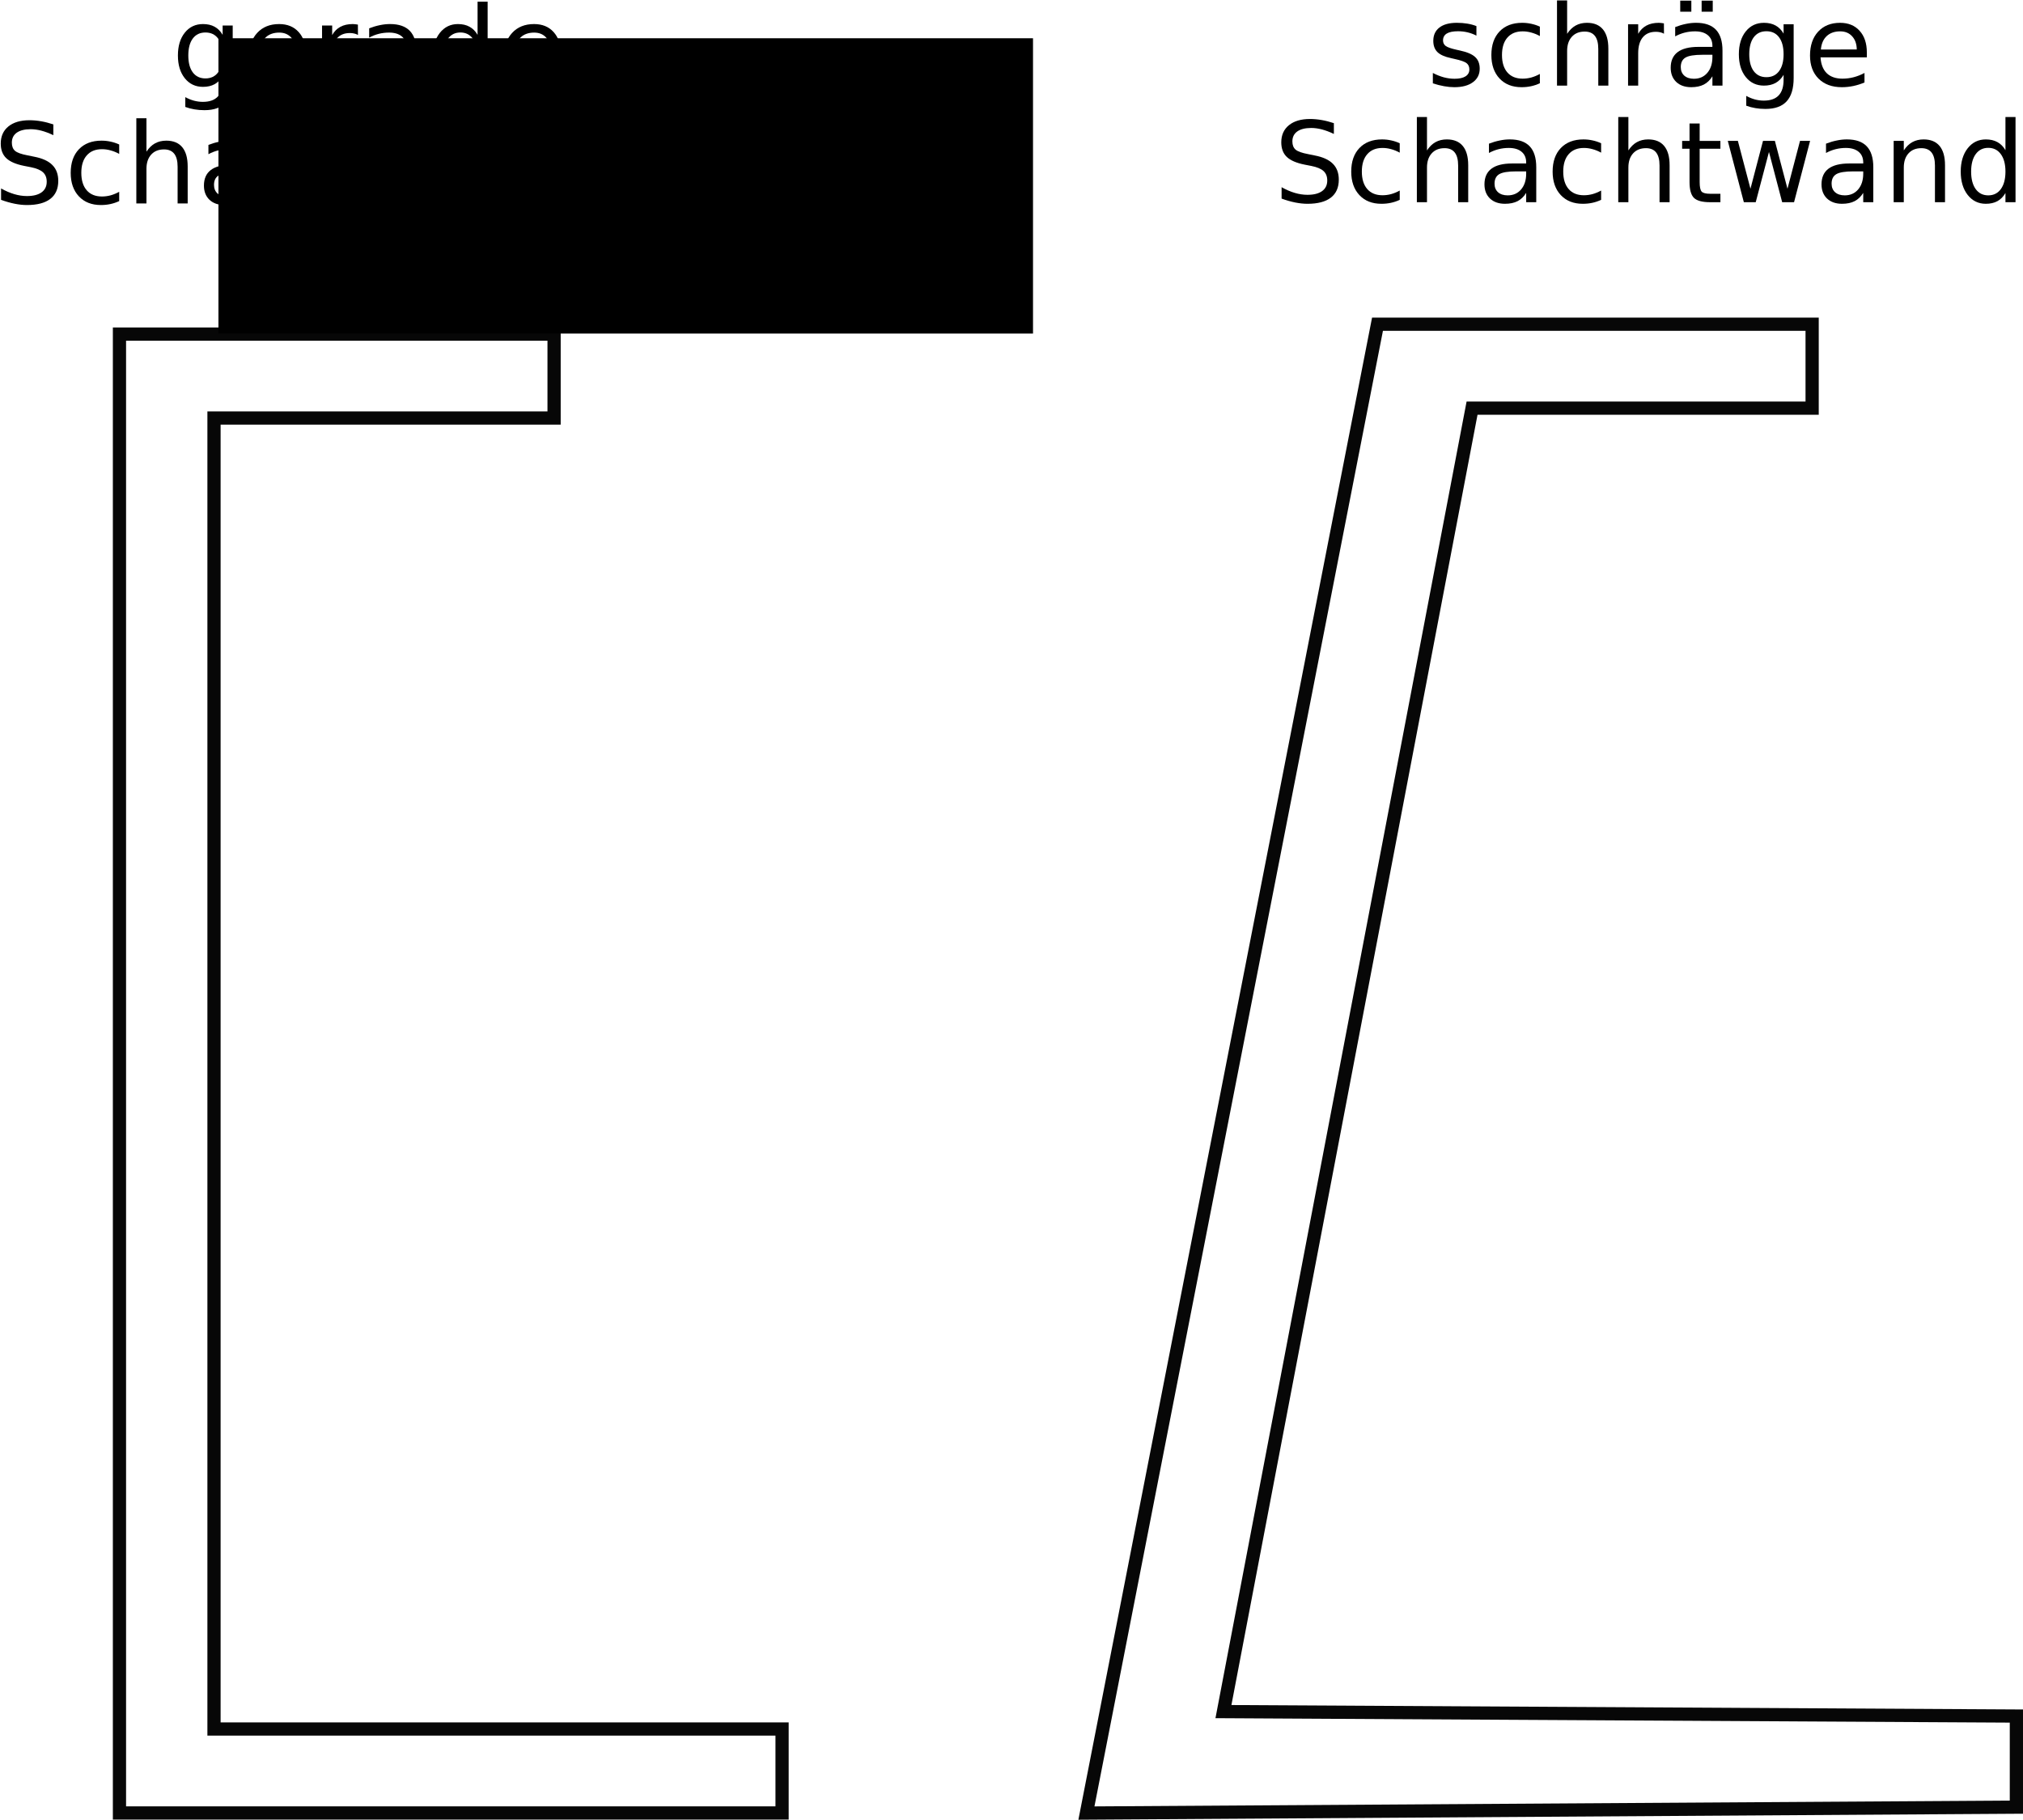
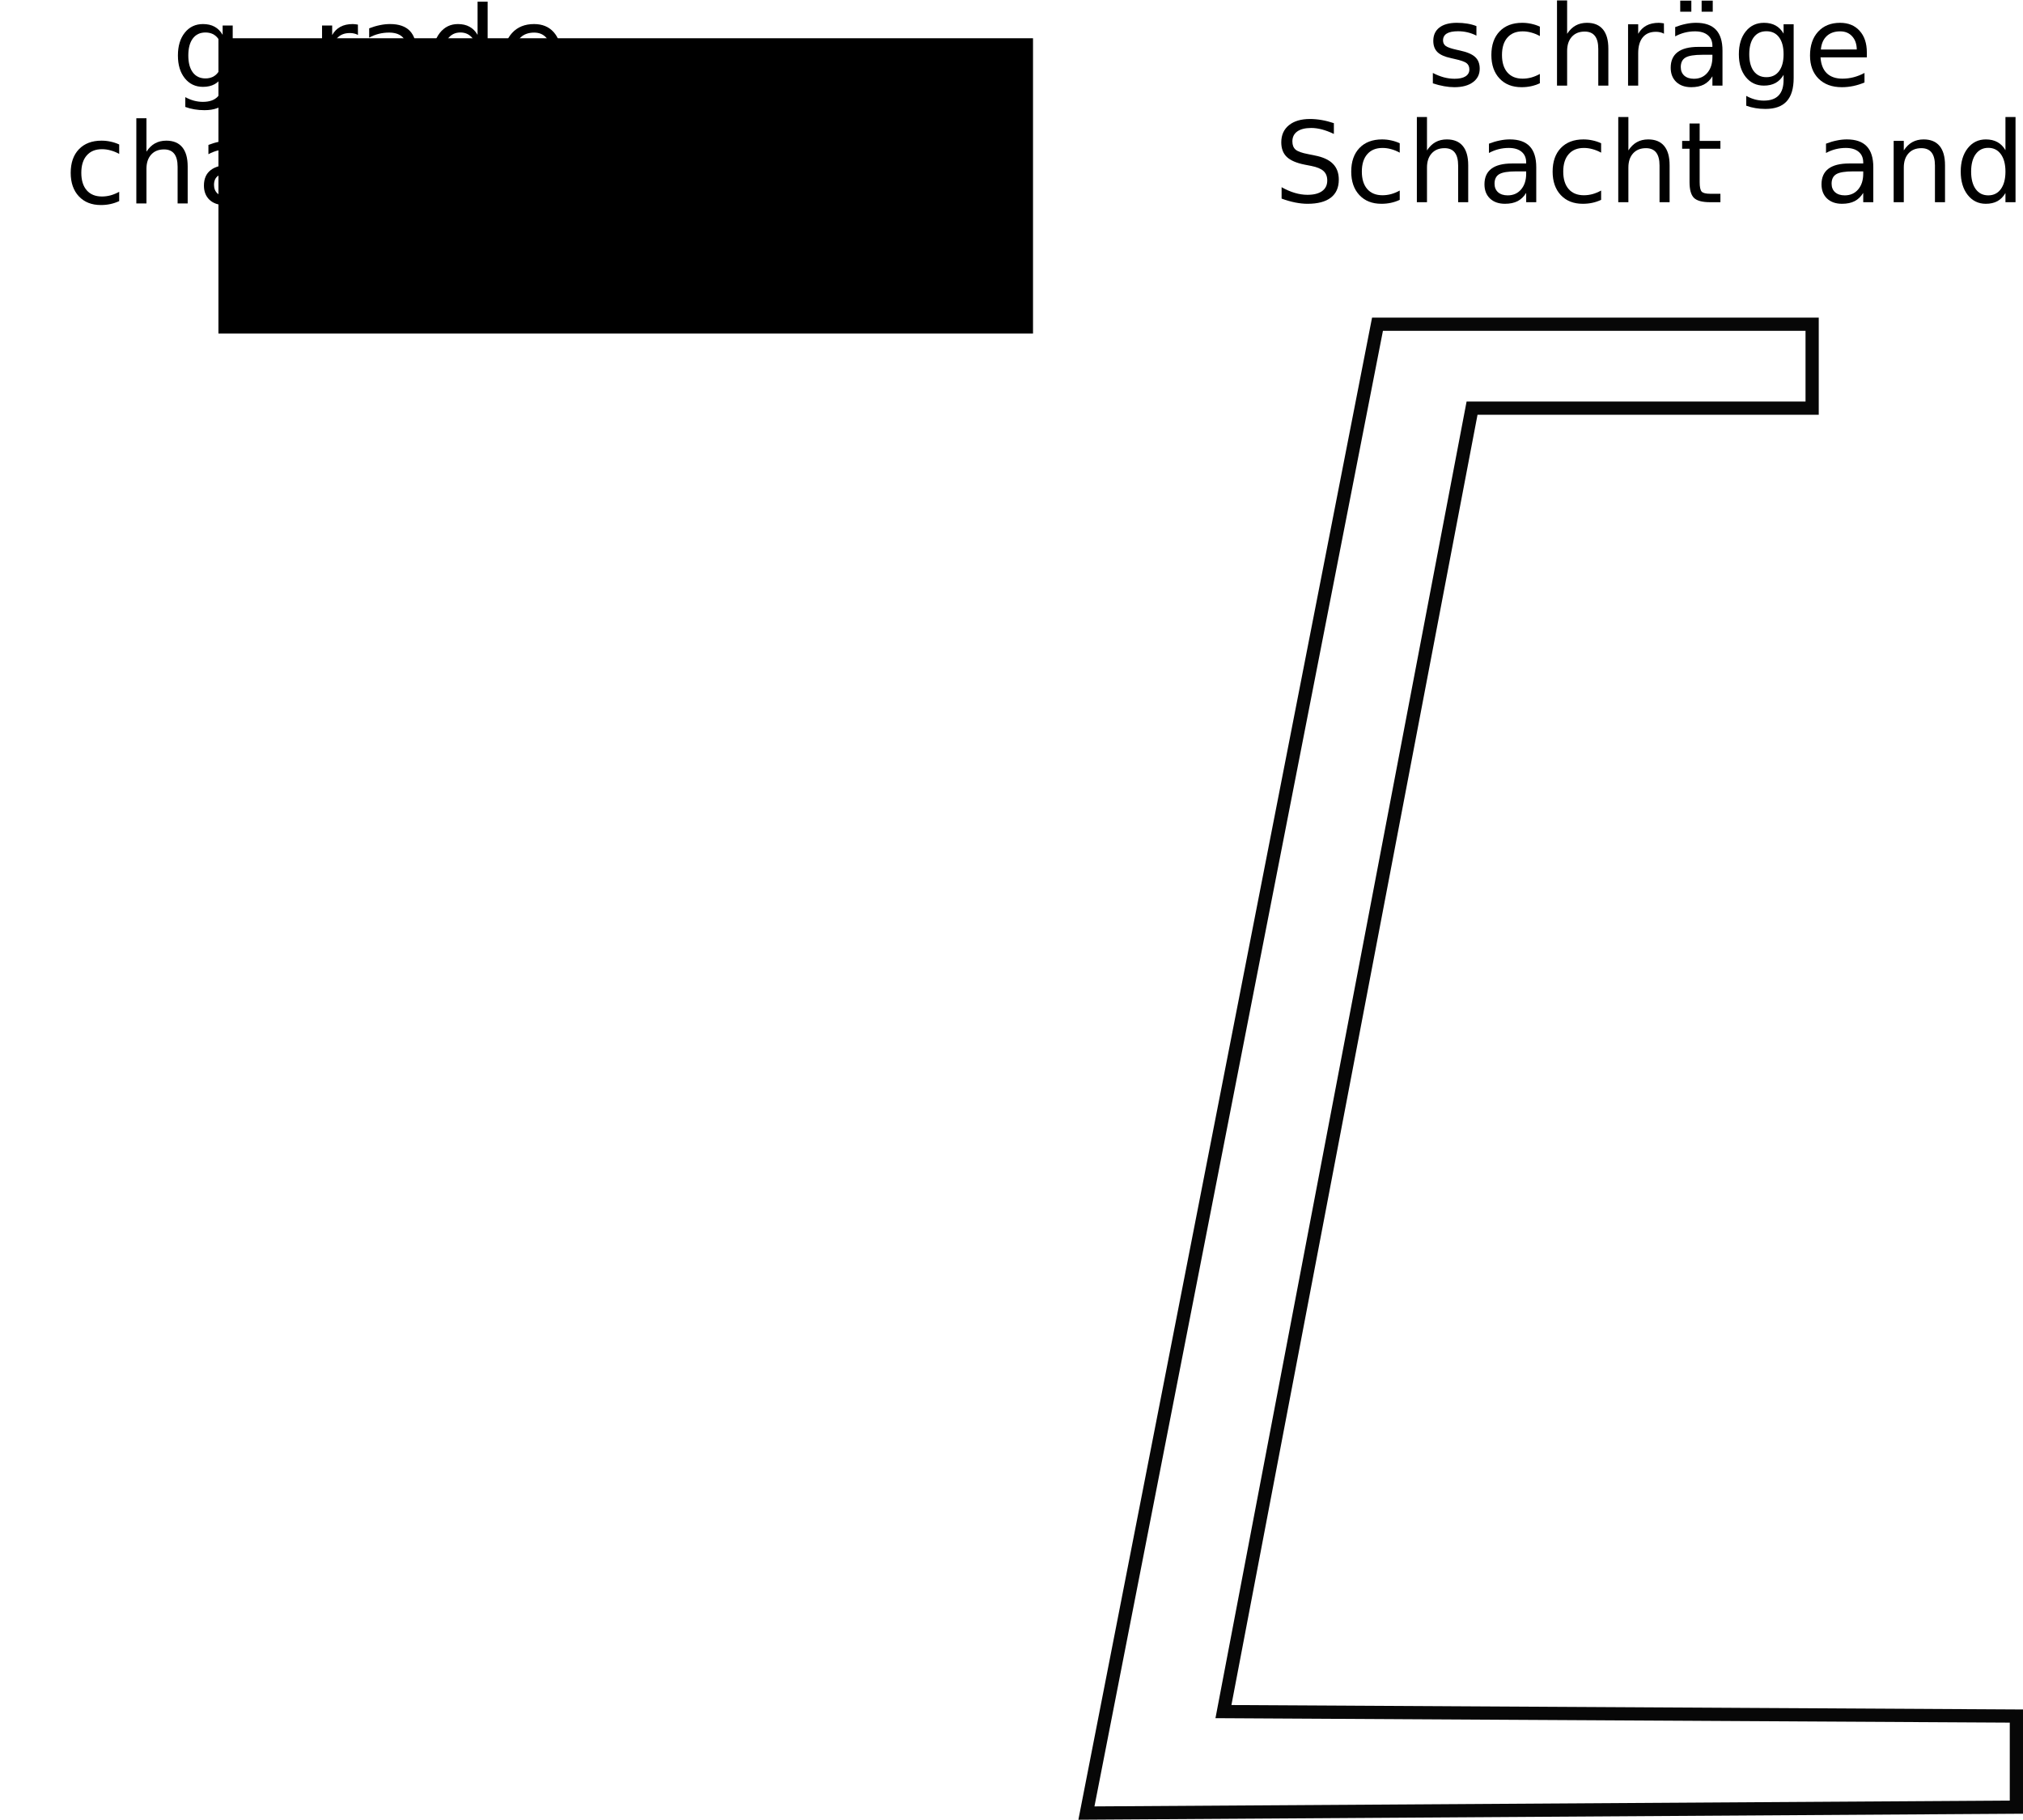
<svg xmlns="http://www.w3.org/2000/svg" id="svg2195" version="1.1" viewBox="0 0 153.016 137.632" height="137.632mm" width="153.016mm">
  <defs id="defs2189" />
  <g transform="translate(-33.449,-23.612)" id="layer1">
    <path id="rect2086" d="m 137.641,48.132 -22.017,112.608 70.341,-0.447 v -6.89 l -59.977,-0.336 18.805,-98.586 h 25.723 v -6.349 z" style="fill:none;fill-opacity:1;stroke:#070707;stroke-width:1;stroke-miterlimit:4;stroke-dasharray:none;stroke-opacity:1" />
-     <path id="path2830" d="M 42.485,48.881 V 160.733 h 50.119 v -6.349 H 49.636 V 55.23 h 25.723 v -6.349 z" style="fill:none;fill-opacity:1;stroke:#070707;stroke-width:1;stroke-miterlimit:4;stroke-dasharray:none;stroke-opacity:1" />
    <flowRoot transform="scale(0.265)" style="font-style:normal;font-weight:normal;font-size:40px;line-height:1.25;font-family:sans-serif;letter-spacing:0px;word-spacing:0px;fill:#000000;fill-opacity:1;stroke:none" id="flowRoot2842" xml:space="preserve">
      <flowRegion id="flowRegion2844">
        <rect y="100.02" x="188.571" height="84.286" width="232.5" id="rect2846" />
      </flowRegion>
      <flowPara id="flowPara2848" />
    </flowRoot>
    <g id="flowRoot2879" style="font-style:normal;font-weight:normal;font-size:40px;line-height:0.8;font-family:sans-serif;letter-spacing:0px;word-spacing:0px;fill:#000000;fill-opacity:1;stroke:none" transform="matrix(0.265,0,0,0.265,94.589,3.213)" aria-label="schräge Schachtwand">
      <path id="path2953" style="font-size:32px;line-height:0.95;text-align:center;text-anchor:middle" d="m 190.694,84.426 v 2.719 q -1.219,-0.625 -2.531,-0.938 -1.312,-0.312 -2.719,-0.312 -2.141,0 -3.219,0.656 -1.062,0.656 -1.062,1.969 0,1 0.766,1.578 0.766,0.562 3.078,1.078 l 0.984,0.219 q 3.062,0.656 4.344,1.859 1.297,1.188 1.297,3.328 0,2.438 -1.938,3.859 -1.922,1.422 -5.297,1.422 -1.406,0 -2.938,-0.281 -1.516,-0.266 -3.203,-0.812 v -2.969 q 1.594,0.828 3.141,1.25 1.547,0.406 3.062,0.406 2.031,0 3.125,-0.688 1.094,-0.703 1.094,-1.969 0,-1.172 -0.797,-1.797 -0.781,-0.625 -3.453,-1.203 l -1,-0.234 q -2.672,-0.562 -3.859,-1.719 -1.188,-1.172 -1.188,-3.203 0,-2.469 1.75,-3.812 1.75,-1.344 4.969,-1.344 1.594,0 3,0.234 1.406,0.234 2.594,0.703 z" />
      <path id="path2955" style="font-size:32px;line-height:0.95;text-align:center;text-anchor:middle" d="m 208.804,84.582 v 2.688 q -1.219,-0.672 -2.453,-1 -1.219,-0.344 -2.469,-0.344 -2.797,0 -4.344,1.781 -1.547,1.766 -1.547,4.969 0,3.203 1.547,4.984 1.547,1.766 4.344,1.766 1.25,0 2.469,-0.328 1.234,-0.344 2.453,-1.016 v 2.656 q -1.203,0.562 -2.5,0.844 -1.281,0.281 -2.734,0.281 -3.953,0 -6.281,-2.484 -2.328,-2.484 -2.328,-6.703 0,-4.281 2.344,-6.734 2.359,-2.453 6.453,-2.453 1.328,0 2.594,0.281 1.266,0.266 2.453,0.812 z" />
      <path id="path2957" style="font-size:32px;line-height:0.95;text-align:center;text-anchor:middle" d="m 228.351,90.848 v 10.563 h -2.875 V 90.941 q 0,-2.484 -0.969,-3.719 -0.969,-1.234 -2.906,-1.234 -2.328,0 -3.672,1.484 -1.344,1.484 -1.344,4.047 v 9.891 h -2.891 V 77.098 h 2.891 v 9.531 q 1.031,-1.578 2.422,-2.359 1.406,-0.781 3.234,-0.781 3.016,0 4.562,1.875 1.547,1.859 1.547,5.484 z" />
      <path id="path2959" style="font-size:32px;line-height:0.95;text-align:center;text-anchor:middle" d="m 244.226,86.598 q -0.484,-0.281 -1.062,-0.406 -0.562,-0.141 -1.25,-0.141 -2.438,0 -3.75,1.594 -1.297,1.578 -1.297,4.547 v 9.219 h -2.891 V 83.91 h 2.891 v 2.719 q 0.906,-1.594 2.359,-2.359 1.453,-0.781 3.531,-0.781 0.297,0 0.656,0.047 0.359,0.031 0.797,0.109 z" />
      <path id="path2961" style="font-size:32px;line-height:0.95;text-align:center;text-anchor:middle" d="m 255.194,92.613 q -3.484,0 -4.828,0.797 -1.344,0.797 -1.344,2.719 0,1.531 1,2.438 1.016,0.891 2.75,0.891 2.391,0 3.828,-1.688 1.453,-1.703 1.453,-4.516 v -0.641 z m 5.734,-1.188 v 9.984 h -2.875 v -2.656 q -0.984,1.594 -2.453,2.359 -1.469,0.75 -3.594,0.75 -2.688,0 -4.281,-1.5 -1.578,-1.516 -1.578,-4.047 0,-2.953 1.969,-4.453 1.984,-1.5 5.906,-1.5 h 4.031 v -0.281 q 0,-1.984 -1.312,-3.062 -1.297,-1.094 -3.656,-1.094 -1.5,0 -2.922,0.359 -1.422,0.359 -2.734,1.078 v -2.656 q 1.578,-0.609 3.062,-0.906 1.484,-0.312 2.891,-0.312 3.797,0 5.672,1.969 1.875,1.969 1.875,5.969 z m -5.953,-14.266 h 3.172 v 3.156 h -3.172 z m -6.109,0 h 3.172 v 3.156 h -3.172 z" />
      <path id="path2963" style="font-size:32px;line-height:0.95;text-align:center;text-anchor:middle" d="m 278.366,92.457 q 0,-3.125 -1.297,-4.844 -1.281,-1.719 -3.609,-1.719 -2.312,0 -3.609,1.719 -1.281,1.719 -1.281,4.844 0,3.109 1.281,4.828 1.297,1.719 3.609,1.719 2.328,0 3.609,-1.719 1.297,-1.719 1.297,-4.828 z m 2.875,6.781 q 0,4.469 -1.984,6.641 -1.984,2.188 -6.078,2.188 -1.516,0 -2.859,-0.234 -1.344,-0.219 -2.609,-0.688 v -2.797 q 1.266,0.688 2.5,1.016 1.234,0.328 2.516,0.328 2.828,0 4.234,-1.484 1.406,-1.469 1.406,-4.453 v -1.422 q -0.891,1.547 -2.281,2.312 -1.391,0.766 -3.328,0.766 -3.219,0 -5.188,-2.453 -1.969,-2.453 -1.969,-6.5 0,-4.062 1.969,-6.516 1.969,-2.453 5.188,-2.453 1.938,0 3.328,0.766 1.391,0.766 2.281,2.312 v -2.656 h 2.875 z" />
      <path id="path2965" style="font-size:32px;line-height:0.95;text-align:center;text-anchor:middle" d="m 302.132,91.941 v 1.406 h -13.219 q 0.188,2.969 1.781,4.531 1.609,1.547 4.469,1.547 1.656,0 3.203,-0.406 1.562,-0.406 3.094,-1.219 v 2.719 q -1.547,0.656 -3.172,1 -1.625,0.344 -3.297,0.344 -4.188,0 -6.641,-2.437 -2.438,-2.438 -2.438,-6.594 0,-4.297 2.312,-6.812 2.328,-2.531 6.266,-2.531 3.531,0 5.578,2.281 2.062,2.266 2.062,6.172 z m -2.875,-0.844 q -0.031,-2.359 -1.328,-3.766 -1.281,-1.406 -3.406,-1.406 -2.406,0 -3.859,1.359 -1.438,1.359 -1.656,3.828 z" />
      <path id="path2967" style="font-size:32px;line-height:0.95;text-align:center;text-anchor:middle" d="m 150.007,112.126 v 3.078 q -1.797,-0.859 -3.391,-1.281 -1.594,-0.422 -3.078,-0.422 -2.578,0 -3.984,1 -1.391,1 -1.391,2.844 0,1.547 0.922,2.344 0.938,0.781 3.531,1.266 l 1.906,0.391 q 3.531,0.672 5.203,2.375 1.688,1.688 1.688,4.531 0,3.391 -2.281,5.141 -2.266,1.75 -6.656,1.75 -1.656,0 -3.531,-0.375 -1.859,-0.375 -3.859,-1.109 v -3.25 q 1.922,1.078 3.766,1.625 1.844,0.547 3.625,0.547 2.703,0 4.172,-1.062 1.469,-1.062 1.469,-3.031 0,-1.719 -1.062,-2.688 -1.047,-0.969 -3.453,-1.453 l -1.922,-0.375 q -3.531,-0.703 -5.109,-2.203 -1.578,-1.5 -1.578,-4.172 0,-3.094 2.172,-4.875 2.188,-1.781 6.016,-1.781 1.641,0 3.344,0.297 1.703,0.297 3.484,0.891 z" />
      <path id="path2969" style="font-size:32px;line-height:0.95;text-align:center;text-anchor:middle" d="m 168.804,117.86 v 2.688 q -1.219,-0.672 -2.453,-1 -1.219,-0.344 -2.469,-0.344 -2.797,0 -4.344,1.781 -1.547,1.766 -1.547,4.969 0,3.203 1.547,4.984 1.547,1.766 4.344,1.766 1.25,0 2.469,-0.328 1.234,-0.344 2.453,-1.016 v 2.656 q -1.203,0.562 -2.5,0.844 -1.281,0.281 -2.734,0.281 -3.953,0 -6.281,-2.484 -2.328,-2.484 -2.328,-6.703 0,-4.281 2.344,-6.734 2.359,-2.453 6.453,-2.453 1.328,0 2.594,0.281 1.266,0.266 2.453,0.812 z" />
      <path id="path2971" style="font-size:32px;line-height:0.95;text-align:center;text-anchor:middle" d="m 188.351,124.126 v 10.562 h -2.875 v -10.469 q 0,-2.484 -0.969,-3.719 -0.969,-1.234 -2.906,-1.234 -2.328,0 -3.672,1.484 -1.344,1.484 -1.344,4.047 v 9.891 h -2.891 v -24.312 h 2.891 v 9.531 q 1.031,-1.578 2.422,-2.359 1.406,-0.781 3.234,-0.781 3.016,0 4.562,1.875 1.547,1.859 1.547,5.484 z" />
      <path id="path2973" style="font-size:32px;line-height:0.95;text-align:center;text-anchor:middle" d="m 202.038,125.891 q -3.484,0 -4.828,0.797 -1.344,0.797 -1.344,2.719 0,1.531 1,2.438 1.016,0.891 2.75,0.891 2.391,0 3.828,-1.688 1.453,-1.703 1.453,-4.516 v -0.641 z m 5.734,-1.188 v 9.984 h -2.875 v -2.656 q -0.984,1.594 -2.453,2.359 -1.469,0.75 -3.594,0.75 -2.688,0 -4.281,-1.5 -1.578,-1.516 -1.578,-4.047 0,-2.953 1.969,-4.453 1.984,-1.5 5.906,-1.5 h 4.031 v -0.281 q 0,-1.984 -1.312,-3.062 -1.297,-1.094 -3.656,-1.094 -1.5,0 -2.922,0.359 -1.422,0.359 -2.734,1.078 v -2.656 q 1.578,-0.609 3.062,-0.906 1.484,-0.312 2.891,-0.312 3.797,0 5.672,1.969 1.875,1.969 1.875,5.969 z" />
      <path id="path2975" style="font-size:32px;line-height:0.95;text-align:center;text-anchor:middle" d="m 226.288,117.86 v 2.688 q -1.219,-0.672 -2.453,-1 -1.219,-0.344 -2.469,-0.344 -2.797,0 -4.344,1.781 -1.547,1.766 -1.547,4.969 0,3.203 1.547,4.984 1.547,1.766 4.344,1.766 1.25,0 2.469,-0.328 1.234,-0.344 2.453,-1.016 v 2.656 q -1.203,0.562 -2.5,0.844 -1.281,0.281 -2.734,0.281 -3.953,0 -6.281,-2.484 -2.328,-2.484 -2.328,-6.703 0,-4.281 2.344,-6.734 2.359,-2.453 6.453,-2.453 1.328,0 2.594,0.281 1.266,0.266 2.453,0.812 z" />
      <path id="path2977" style="font-size:32px;line-height:0.95;text-align:center;text-anchor:middle" d="m 245.835,124.126 v 10.562 h -2.875 v -10.469 q 0,-2.484 -0.969,-3.719 -0.969,-1.234 -2.906,-1.234 -2.328,0 -3.672,1.484 -1.344,1.484 -1.344,4.047 v 9.891 h -2.891 v -24.312 h 2.891 v 9.531 q 1.031,-1.578 2.422,-2.359 1.406,-0.781 3.234,-0.781 3.016,0 4.562,1.875 1.547,1.859 1.547,5.484 z" />
      <path id="path2979" style="font-size:32px;line-height:0.95;text-align:center;text-anchor:middle" d="m 254.413,112.22 v 4.969 h 5.922 v 2.234 h -5.922 v 9.5 q 0,2.141 0.578,2.75 0.594,0.609 2.391,0.609 h 2.953 v 2.406 h -2.953 q -3.328,0 -4.594,-1.234 -1.266,-1.25 -1.266,-4.531 v -9.5 h -2.109 v -2.234 h 2.109 v -4.969 z" />
-       <path id="path2981" style="font-size:32px;line-height:0.95;text-align:center;text-anchor:middle" d="m 262.444,117.188 h 2.875 l 3.594,13.656 3.578,-13.656 h 3.391 l 3.594,13.656 3.578,-13.656 h 2.875 l -4.578,17.5 h -3.391 l -3.766,-14.344 -3.781,14.344 h -3.391 z" />
      <path id="path2983" style="font-size:32px;line-height:0.95;text-align:center;text-anchor:middle" d="m 298.241,125.891 q -3.484,0 -4.828,0.797 -1.344,0.797 -1.344,2.719 0,1.531 1,2.438 1.016,0.891 2.75,0.891 2.391,0 3.828,-1.688 1.453,-1.703 1.453,-4.516 v -0.641 z m 5.734,-1.188 v 9.984 h -2.875 v -2.656 q -0.984,1.594 -2.453,2.359 -1.469,0.75 -3.594,0.75 -2.688,0 -4.281,-1.5 -1.578,-1.516 -1.578,-4.047 0,-2.953 1.969,-4.453 1.984,-1.5 5.906,-1.5 h 4.031 v -0.281 q 0,-1.984 -1.312,-3.062 -1.297,-1.094 -3.656,-1.094 -1.5,0 -2.922,0.359 -1.422,0.359 -2.734,1.078 v -2.656 q 1.578,-0.609 3.062,-0.906 1.484,-0.312 2.891,-0.312 3.797,0 5.672,1.969 1.875,1.969 1.875,5.969 z" />
      <path id="path2985" style="font-size:32px;line-height:0.95;text-align:center;text-anchor:middle" d="m 324.444,124.126 v 10.562 h -2.875 v -10.469 q 0,-2.484 -0.969,-3.719 -0.969,-1.234 -2.906,-1.234 -2.328,0 -3.672,1.484 -1.344,1.484 -1.344,4.047 v 9.891 h -2.891 v -17.5 h 2.891 v 2.719 q 1.031,-1.578 2.422,-2.359 1.406,-0.781 3.234,-0.781 3.016,0 4.562,1.875 1.547,1.859 1.547,5.484 z" />
      <path id="path2987" style="font-size:32px;line-height:0.95;text-align:center;text-anchor:middle" d="m 341.694,119.845 v -9.469 h 2.875 v 24.312 h -2.875 v -2.625 q -0.906,1.562 -2.297,2.328 -1.375,0.75 -3.312,0.75 -3.172,0 -5.172,-2.531 -1.984,-2.531 -1.984,-6.656 0,-4.125 1.984,-6.656 2,-2.531 5.172,-2.531 1.938,0 3.312,0.766 1.391,0.75 2.297,2.312 z m -9.797,6.109 q 0,3.172 1.297,4.984 1.312,1.797 3.594,1.797 2.281,0 3.594,-1.797 1.312,-1.812 1.312,-4.984 0,-3.172 -1.312,-4.969 -1.312,-1.812 -3.594,-1.812 -2.281,0 -3.594,1.812 -1.297,1.797 -1.297,4.969 z" />
    </g>
    <g id="flowRoot2895" style="font-style:normal;font-weight:normal;font-size:40px;line-height:0.8;font-family:sans-serif;letter-spacing:0px;word-spacing:0px;fill:#000000;fill-opacity:1;stroke:none" transform="matrix(0.265,0,0,0.265,-2.268,3.307)" aria-label="gerade Schachtwand">
      <path id="path2918" style="font-size:32px;line-height:0.95;text-align:center;text-anchor:middle" d="m 198.327,92.457 q 0,-3.125 -1.297,-4.844 -1.281,-1.719 -3.609,-1.719 -2.312,0 -3.609,1.719 -1.281,1.719 -1.281,4.844 0,3.109 1.281,4.828 1.297,1.719 3.609,1.719 2.328,0 3.609,-1.719 1.297,-1.719 1.297,-4.828 z m 2.875,6.781 q 0,4.469 -1.984,6.641 -1.984,2.188 -6.078,2.188 -1.516,0 -2.859,-0.234 -1.344,-0.219 -2.609,-0.688 v -2.797 q 1.266,0.688 2.5,1.016 1.234,0.328 2.516,0.328 2.828,0 4.234,-1.484 1.406,-1.469 1.406,-4.453 v -1.422 q -0.891,1.547 -2.281,2.312 -1.391,0.766 -3.328,0.766 -3.219,0 -5.188,-2.453 -1.969,-2.453 -1.969,-6.5 0,-4.062 1.969,-6.516 1.969,-2.453 5.188,-2.453 1.938,0 3.328,0.766 1.391,0.766 2.281,2.312 v -2.656 h 2.875 z" />
-       <path id="path2920" style="font-size:32px;line-height:0.95;text-align:center;text-anchor:middle" d="m 222.093,91.941 v 1.406 h -13.219 q 0.188,2.969 1.781,4.531 1.609,1.547 4.469,1.547 1.656,0 3.203,-0.406 1.562,-0.406 3.094,-1.219 v 2.719 q -1.547,0.656 -3.172,1 -1.625,0.344 -3.297,0.344 -4.188,0 -6.641,-2.437 -2.438,-2.438 -2.438,-6.594 0,-4.297 2.312,-6.812 2.328,-2.531 6.266,-2.531 3.531,0 5.578,2.281 2.062,2.266 2.062,6.172 z m -2.875,-0.844 q -0.031,-2.359 -1.328,-3.766 -1.281,-1.406 -3.406,-1.406 -2.406,0 -3.859,1.359 -1.438,1.359 -1.656,3.828 z" />
      <path id="path2922" style="font-size:32px;line-height:0.95;text-align:center;text-anchor:middle" d="m 236.952,86.598 q -0.484,-0.281 -1.062,-0.406 -0.562,-0.141 -1.25,-0.141 -2.438,0 -3.75,1.594 -1.297,1.578 -1.297,4.547 v 9.219 h -2.891 V 83.91 h 2.891 v 2.719 q 0.906,-1.594 2.359,-2.359 1.453,-0.781 3.531,-0.781 0.297,0 0.656,0.047 0.359,0.031 0.797,0.109 z" />
      <path id="path2924" style="font-size:32px;line-height:0.95;text-align:center;text-anchor:middle" d="m 247.921,92.613 q -3.484,0 -4.828,0.797 -1.344,0.797 -1.344,2.719 0,1.531 1,2.438 1.016,0.891 2.75,0.891 2.391,0 3.828,-1.688 1.453,-1.703 1.453,-4.516 v -0.641 z m 5.734,-1.188 v 9.984 h -2.875 v -2.656 q -0.984,1.594 -2.453,2.359 -1.469,0.75 -3.594,0.75 -2.688,0 -4.281,-1.5 -1.578,-1.516 -1.578,-4.047 0,-2.953 1.969,-4.453 1.984,-1.5 5.906,-1.5 h 4.031 v -0.281 q 0,-1.984 -1.312,-3.062 -1.297,-1.094 -3.656,-1.094 -1.5,0 -2.922,0.359 -1.422,0.359 -2.734,1.078 v -2.656 q 1.578,-0.609 3.062,-0.906 1.484,-0.312 2.891,-0.312 3.797,0 5.672,1.969 1.875,1.969 1.875,5.969 z" />
      <path id="path2926" style="font-size:32px;line-height:0.95;text-align:center;text-anchor:middle" d="m 271.093,86.566 v -9.469 h 2.875 v 24.313 h -2.875 v -2.625 q -0.906,1.563 -2.297,2.328 -1.375,0.75 -3.312,0.75 -3.172,0 -5.172,-2.531 -1.984,-2.531 -1.984,-6.656 0,-4.125 1.984,-6.656 2,-2.531 5.172,-2.531 1.938,0 3.312,0.766 1.391,0.75 2.297,2.312 z m -9.797,6.109 q 0,3.172 1.297,4.984 1.312,1.797 3.594,1.797 2.281,0 3.594,-1.797 1.312,-1.812 1.312,-4.984 0,-3.172 -1.312,-4.969 -1.312,-1.812 -3.594,-1.812 -2.281,0 -3.594,1.812 -1.297,1.797 -1.297,4.969 z" />
      <path id="path2928" style="font-size:32px;line-height:0.95;text-align:center;text-anchor:middle" d="m 294.858,91.941 v 1.406 h -13.219 q 0.188,2.969 1.781,4.531 1.609,1.547 4.469,1.547 1.656,0 3.203,-0.406 1.562,-0.406 3.094,-1.219 v 2.719 q -1.547,0.656 -3.172,1 -1.625,0.344 -3.297,0.344 -4.188,0 -6.641,-2.437 -2.438,-2.438 -2.438,-6.594 0,-4.297 2.312,-6.812 2.328,-2.531 6.266,-2.531 3.531,0 5.578,2.281 2.062,2.266 2.062,6.172 z m -2.875,-0.844 q -0.031,-2.359 -1.328,-3.766 -1.281,-1.406 -3.406,-1.406 -2.406,0 -3.859,1.359 -1.438,1.359 -1.656,3.828 z" />
-       <path id="path2930" style="font-size:32px;line-height:0.95;text-align:center;text-anchor:middle" d="m 150.007,112.126 v 3.078 q -1.797,-0.859 -3.391,-1.281 -1.594,-0.422 -3.078,-0.422 -2.578,0 -3.984,1 -1.391,1 -1.391,2.844 0,1.547 0.922,2.344 0.938,0.781 3.531,1.266 l 1.906,0.391 q 3.531,0.672 5.203,2.375 1.688,1.688 1.688,4.531 0,3.391 -2.281,5.141 -2.266,1.75 -6.656,1.75 -1.656,0 -3.531,-0.375 -1.859,-0.375 -3.859,-1.109 v -3.25 q 1.922,1.078 3.766,1.625 1.844,0.547 3.625,0.547 2.703,0 4.172,-1.062 1.469,-1.062 1.469,-3.031 0,-1.719 -1.062,-2.688 -1.047,-0.969 -3.453,-1.453 l -1.922,-0.375 q -3.531,-0.703 -5.109,-2.203 -1.578,-1.5 -1.578,-4.172 0,-3.094 2.172,-4.875 2.188,-1.781 6.016,-1.781 1.641,0 3.344,0.297 1.703,0.297 3.484,0.891 z" />
      <path id="path2932" style="font-size:32px;line-height:0.95;text-align:center;text-anchor:middle" d="m 168.804,117.86 v 2.688 q -1.219,-0.672 -2.453,-1 -1.219,-0.344 -2.469,-0.344 -2.797,0 -4.344,1.781 -1.547,1.766 -1.547,4.969 0,3.203 1.547,4.984 1.547,1.766 4.344,1.766 1.25,0 2.469,-0.328 1.234,-0.344 2.453,-1.016 v 2.656 q -1.203,0.562 -2.5,0.844 -1.281,0.281 -2.734,0.281 -3.953,0 -6.281,-2.484 -2.328,-2.484 -2.328,-6.703 0,-4.281 2.344,-6.734 2.359,-2.453 6.453,-2.453 1.328,0 2.594,0.281 1.266,0.266 2.453,0.812 z" />
      <path id="path2934" style="font-size:32px;line-height:0.95;text-align:center;text-anchor:middle" d="m 188.351,124.126 v 10.562 h -2.875 v -10.469 q 0,-2.484 -0.969,-3.719 -0.969,-1.234 -2.906,-1.234 -2.328,0 -3.672,1.484 -1.344,1.484 -1.344,4.047 v 9.891 h -2.891 v -24.312 h 2.891 v 9.531 q 1.031,-1.578 2.422,-2.359 1.406,-0.781 3.234,-0.781 3.016,0 4.562,1.875 1.547,1.859 1.547,5.484 z" />
      <path id="path2936" style="font-size:32px;line-height:0.95;text-align:center;text-anchor:middle" d="m 202.038,125.891 q -3.484,0 -4.828,0.797 -1.344,0.797 -1.344,2.719 0,1.531 1,2.438 1.016,0.891 2.75,0.891 2.391,0 3.828,-1.688 1.453,-1.703 1.453,-4.516 v -0.641 z m 5.734,-1.188 v 9.984 h -2.875 v -2.656 q -0.984,1.594 -2.453,2.359 -1.469,0.75 -3.594,0.75 -2.688,0 -4.281,-1.5 -1.578,-1.516 -1.578,-4.047 0,-2.953 1.969,-4.453 1.984,-1.5 5.906,-1.5 h 4.031 v -0.281 q 0,-1.984 -1.312,-3.062 -1.297,-1.094 -3.656,-1.094 -1.5,0 -2.922,0.359 -1.422,0.359 -2.734,1.078 v -2.656 q 1.578,-0.609 3.062,-0.906 1.484,-0.312 2.891,-0.312 3.797,0 5.672,1.969 1.875,1.969 1.875,5.969 z" />
      <path id="path2938" style="font-size:32px;line-height:0.95;text-align:center;text-anchor:middle" d="m 226.288,117.86 v 2.688 q -1.219,-0.672 -2.453,-1 -1.219,-0.344 -2.469,-0.344 -2.797,0 -4.344,1.781 -1.547,1.766 -1.547,4.969 0,3.203 1.547,4.984 1.547,1.766 4.344,1.766 1.25,0 2.469,-0.328 1.234,-0.344 2.453,-1.016 v 2.656 q -1.203,0.562 -2.5,0.844 -1.281,0.281 -2.734,0.281 -3.953,0 -6.281,-2.484 -2.328,-2.484 -2.328,-6.703 0,-4.281 2.344,-6.734 2.359,-2.453 6.453,-2.453 1.328,0 2.594,0.281 1.266,0.266 2.453,0.812 z" />
      <path id="path2940" style="font-size:32px;line-height:0.95;text-align:center;text-anchor:middle" d="m 245.835,124.126 v 10.562 h -2.875 v -10.469 q 0,-2.484 -0.969,-3.719 -0.969,-1.234 -2.906,-1.234 -2.328,0 -3.672,1.484 -1.344,1.484 -1.344,4.047 v 9.891 h -2.891 v -24.312 h 2.891 v 9.531 q 1.031,-1.578 2.422,-2.359 1.406,-0.781 3.234,-0.781 3.016,0 4.562,1.875 1.547,1.859 1.547,5.484 z" />
      <path id="path2942" style="font-size:32px;line-height:0.95;text-align:center;text-anchor:middle" d="m 254.413,112.22 v 4.969 h 5.922 v 2.234 h -5.922 v 9.5 q 0,2.141 0.578,2.75 0.594,0.609 2.391,0.609 h 2.953 v 2.406 h -2.953 q -3.328,0 -4.594,-1.234 -1.266,-1.25 -1.266,-4.531 v -9.5 h -2.109 v -2.234 h 2.109 v -4.969 z" />
      <path id="path2944" style="font-size:32px;line-height:0.95;text-align:center;text-anchor:middle" d="m 262.444,117.188 h 2.875 l 3.594,13.656 3.578,-13.656 h 3.391 l 3.594,13.656 3.578,-13.656 h 2.875 l -4.578,17.5 h -3.391 l -3.766,-14.344 -3.781,14.344 h -3.391 z" />
      <path id="path2946" style="font-size:32px;line-height:0.95;text-align:center;text-anchor:middle" d="m 298.241,125.891 q -3.484,0 -4.828,0.797 -1.344,0.797 -1.344,2.719 0,1.531 1,2.438 1.016,0.891 2.75,0.891 2.391,0 3.828,-1.688 1.453,-1.703 1.453,-4.516 v -0.641 z m 5.734,-1.188 v 9.984 h -2.875 v -2.656 q -0.984,1.594 -2.453,2.359 -1.469,0.75 -3.594,0.75 -2.688,0 -4.281,-1.5 -1.578,-1.516 -1.578,-4.047 0,-2.953 1.969,-4.453 1.984,-1.5 5.906,-1.5 h 4.031 v -0.281 q 0,-1.984 -1.312,-3.062 -1.297,-1.094 -3.656,-1.094 -1.5,0 -2.922,0.359 -1.422,0.359 -2.734,1.078 v -2.656 q 1.578,-0.609 3.062,-0.906 1.484,-0.312 2.891,-0.312 3.797,0 5.672,1.969 1.875,1.969 1.875,5.969 z" />
-       <path id="path2948" style="font-size:32px;line-height:0.95;text-align:center;text-anchor:middle" d="m 324.444,124.126 v 10.562 h -2.875 v -10.469 q 0,-2.484 -0.969,-3.719 -0.969,-1.234 -2.906,-1.234 -2.328,0 -3.672,1.484 -1.344,1.484 -1.344,4.047 v 9.891 h -2.891 v -17.5 h 2.891 v 2.719 q 1.031,-1.578 2.422,-2.359 1.406,-0.781 3.234,-0.781 3.016,0 4.562,1.875 1.547,1.859 1.547,5.484 z" />
+       <path id="path2948" style="font-size:32px;line-height:0.95;text-align:center;text-anchor:middle" d="m 324.444,124.126 v 10.562 h -2.875 v -10.469 q 0,-2.484 -0.969,-3.719 -0.969,-1.234 -2.906,-1.234 -2.328,0 -3.672,1.484 -1.344,1.484 -1.344,4.047 v 9.891 h -2.891 v -17.5 h 2.891 q 1.031,-1.578 2.422,-2.359 1.406,-0.781 3.234,-0.781 3.016,0 4.562,1.875 1.547,1.859 1.547,5.484 z" />
      <path id="path2950" style="font-size:32px;line-height:0.95;text-align:center;text-anchor:middle" d="m 341.694,119.845 v -9.469 h 2.875 v 24.312 h -2.875 v -2.625 q -0.906,1.562 -2.297,2.328 -1.375,0.75 -3.312,0.75 -3.172,0 -5.172,-2.531 -1.984,-2.531 -1.984,-6.656 0,-4.125 1.984,-6.656 2,-2.531 5.172,-2.531 1.938,0 3.312,0.766 1.391,0.75 2.297,2.312 z m -9.797,6.109 q 0,3.172 1.297,4.984 1.312,1.797 3.594,1.797 2.281,0 3.594,-1.797 1.312,-1.812 1.312,-4.984 0,-3.172 -1.312,-4.969 -1.312,-1.812 -3.594,-1.812 -2.281,0 -3.594,1.812 -1.297,1.797 -1.297,4.969 z" />
    </g>
  </g>
</svg>